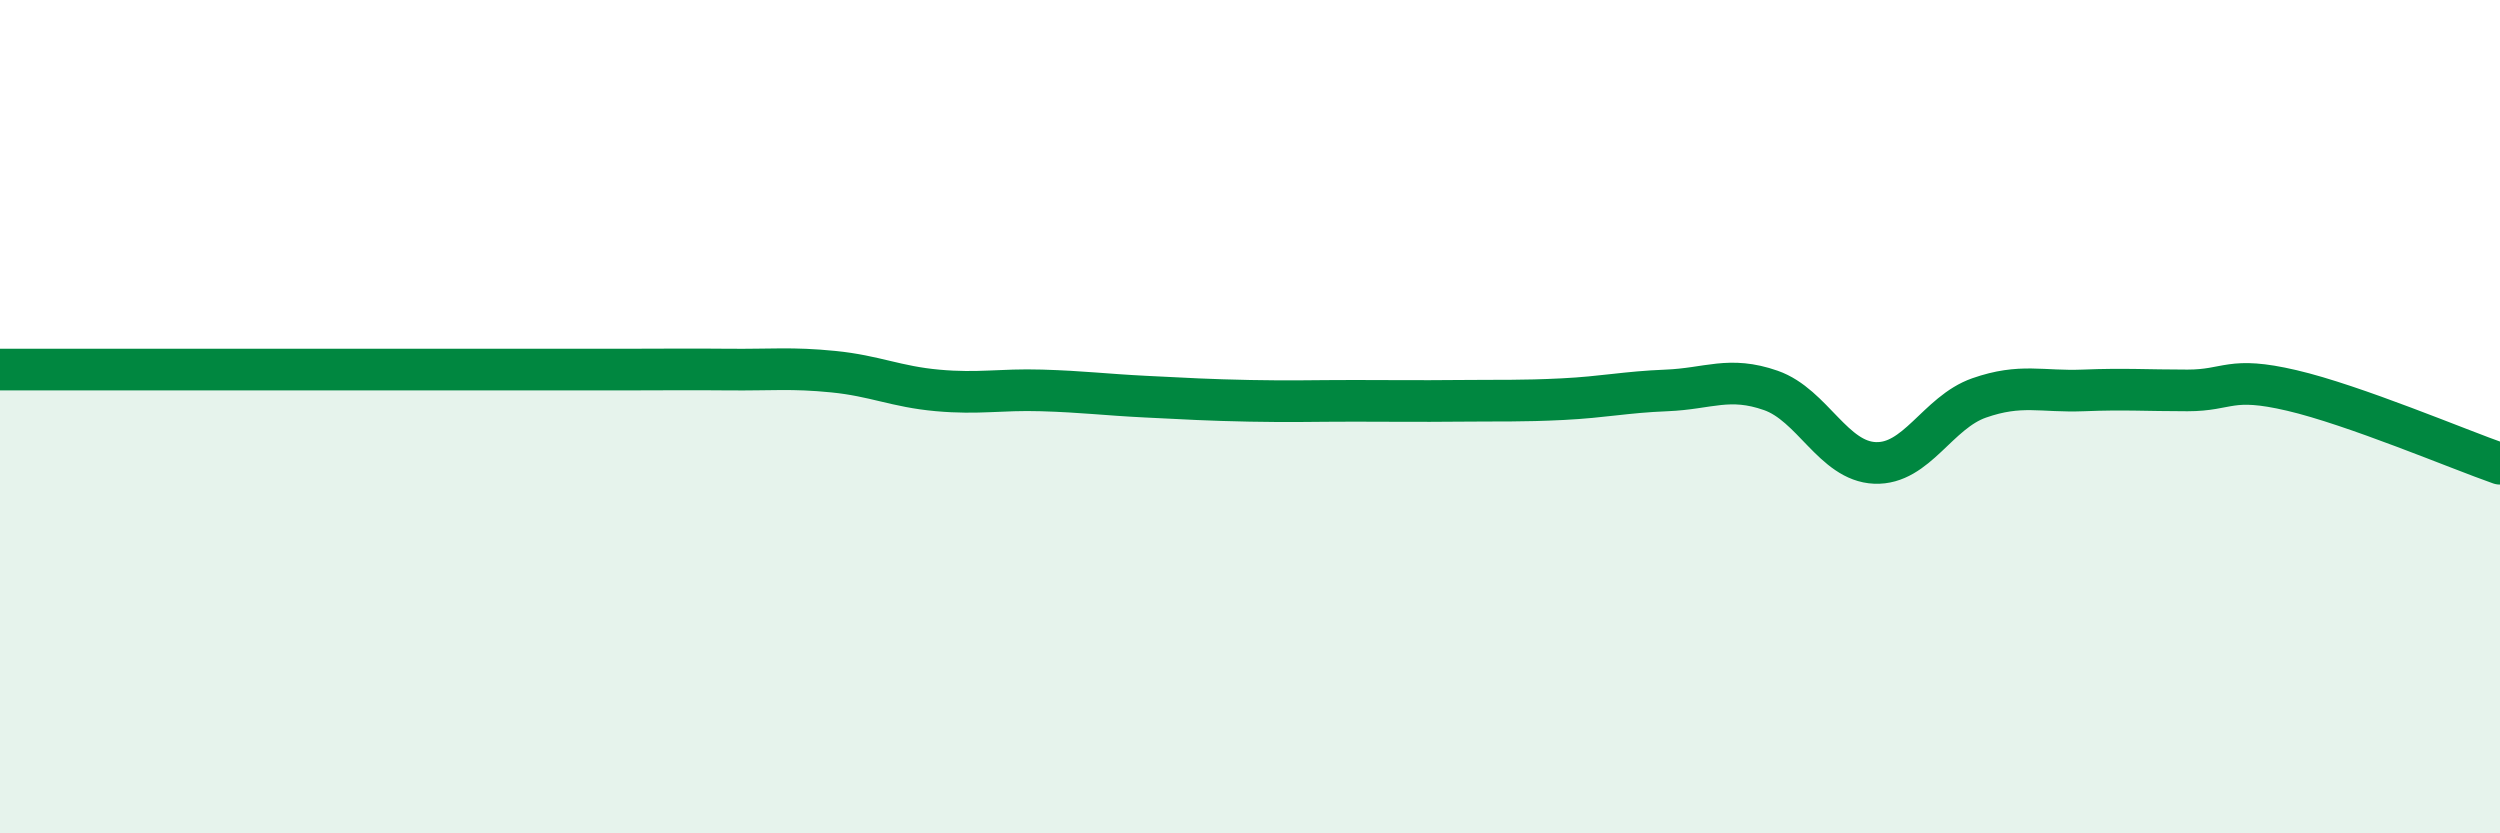
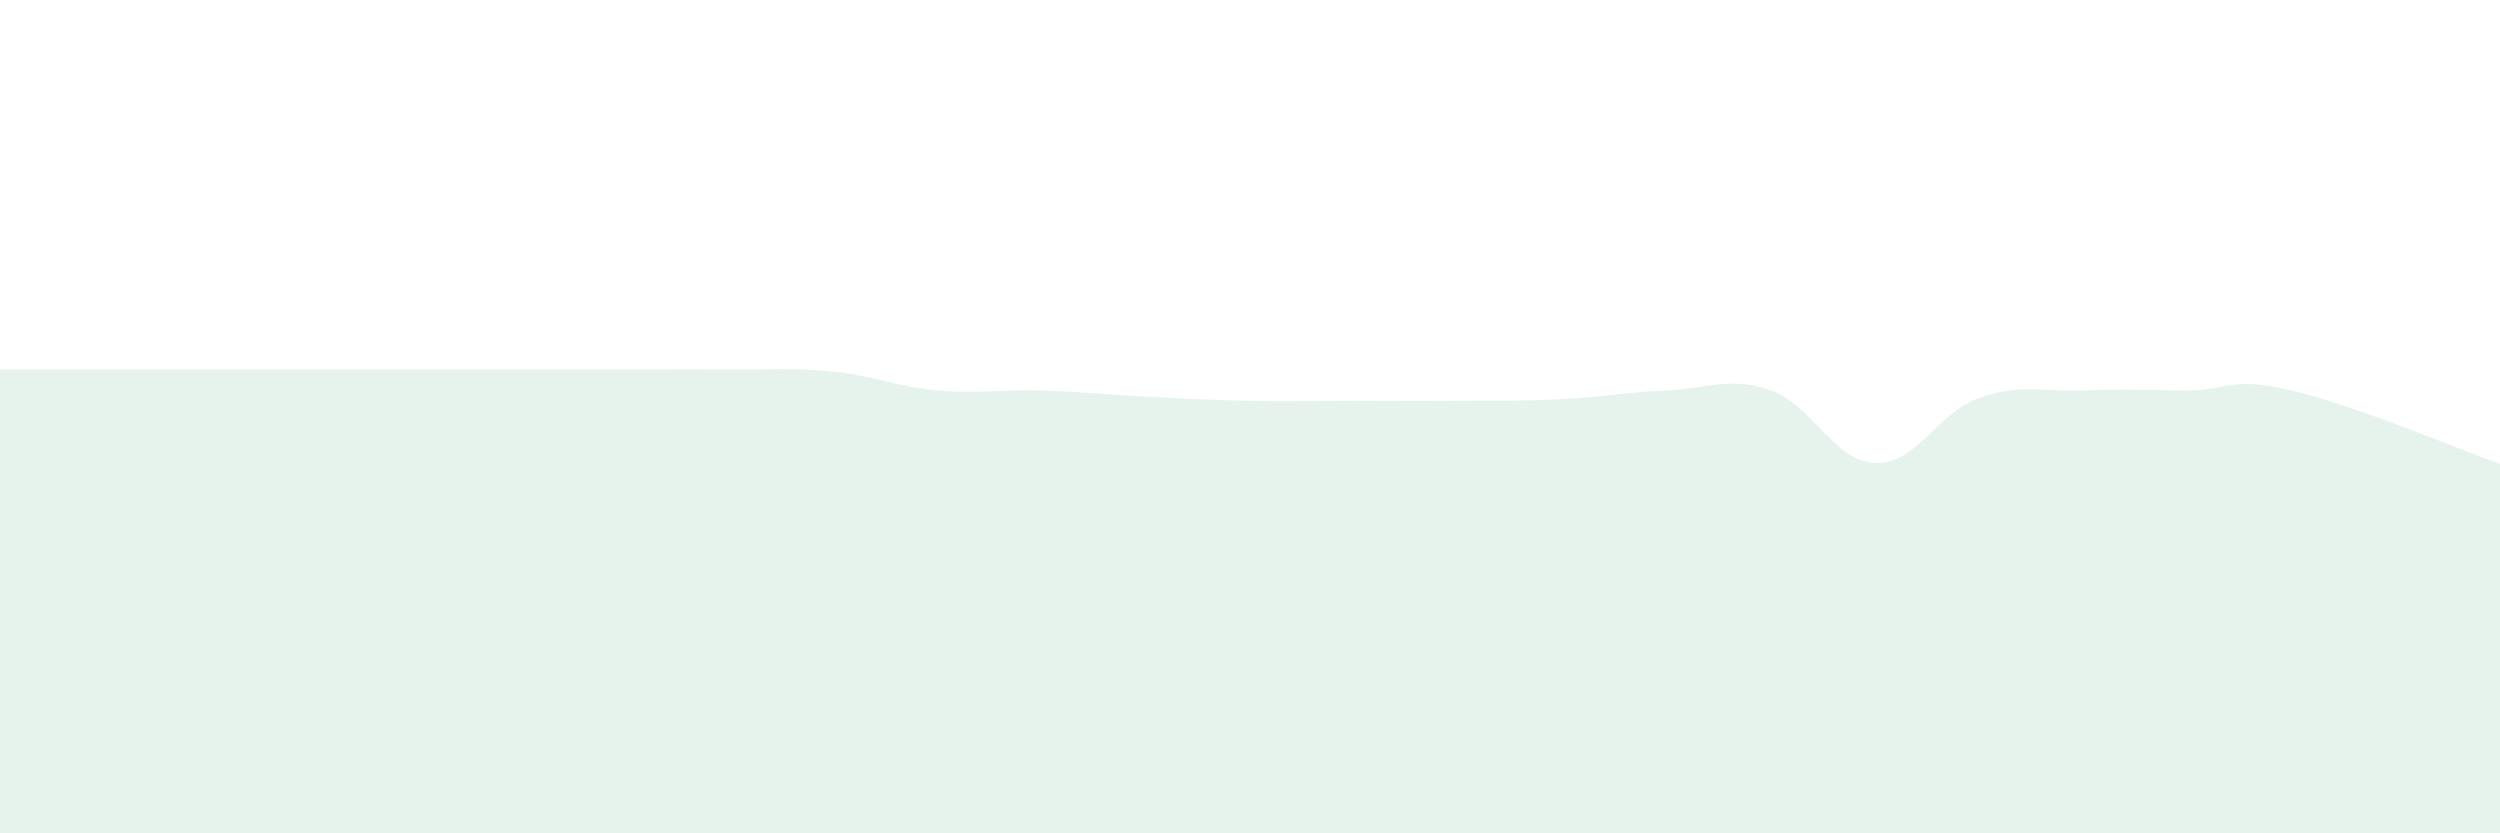
<svg xmlns="http://www.w3.org/2000/svg" width="60" height="20" viewBox="0 0 60 20">
  <path d="M 0,8.87 C 0.5,8.87 1.5,8.87 2.5,8.87 C 3.5,8.87 4,8.87 5,8.87 C 6,8.87 6.5,8.87 7.5,8.87 C 8.5,8.87 9,8.87 10,8.87 C 11,8.87 11.5,8.87 12.5,8.87 C 13.5,8.87 14,8.87 15,8.87 C 16,8.87 16.5,8.86 17.5,8.87 C 18.5,8.88 19,8.82 20,8.92 C 21,9.02 21.5,9.28 22.5,9.37 C 23.5,9.46 24,9.34 25,9.37 C 26,9.4 26.5,9.47 27.5,9.52 C 28.5,9.57 29,9.6 30,9.62 C 31,9.64 31.5,9.62 32.5,9.62 C 33.5,9.62 34,9.63 35,9.62 C 36,9.61 36.5,9.63 37.5,9.58 C 38.5,9.53 39,9.41 40,9.37 C 41,9.33 41.5,9.02 42.5,9.37 C 43.5,9.72 44,11.07 45,11.11 C 46,11.15 46.5,9.9 47.5,9.55 C 48.5,9.2 49,9.41 50,9.37 C 51,9.33 51.5,9.37 52.5,9.37 C 53.5,9.37 53.5,9.02 55,9.37 C 56.5,9.72 59,10.78 60,11.13L60 20L0 20Z" fill="#008740" opacity="0.1" stroke-linecap="round" stroke-linejoin="round" />
-   <path d="M 0,8.87 C 0.5,8.87 1.5,8.87 2.5,8.87 C 3.5,8.87 4,8.87 5,8.87 C 6,8.87 6.5,8.87 7.5,8.87 C 8.5,8.87 9,8.87 10,8.87 C 11,8.87 11.5,8.87 12.5,8.87 C 13.5,8.87 14,8.87 15,8.87 C 16,8.87 16.5,8.86 17.5,8.87 C 18.5,8.88 19,8.82 20,8.92 C 21,9.02 21.5,9.28 22.5,9.37 C 23.5,9.46 24,9.34 25,9.37 C 26,9.4 26.5,9.47 27.5,9.52 C 28.5,9.57 29,9.6 30,9.62 C 31,9.64 31.5,9.62 32.5,9.62 C 33.5,9.62 34,9.63 35,9.62 C 36,9.61 36.5,9.63 37.5,9.58 C 38.5,9.53 39,9.41 40,9.37 C 41,9.33 41.5,9.02 42.5,9.37 C 43.5,9.72 44,11.07 45,11.11 C 46,11.15 46.5,9.9 47.5,9.55 C 48.5,9.2 49,9.41 50,9.37 C 51,9.33 51.5,9.37 52.5,9.37 C 53.5,9.37 53.5,9.02 55,9.37 C 56.5,9.72 59,10.78 60,11.13" stroke="#008740" stroke-width="1" fill="none" stroke-linecap="round" stroke-linejoin="round" />
</svg>